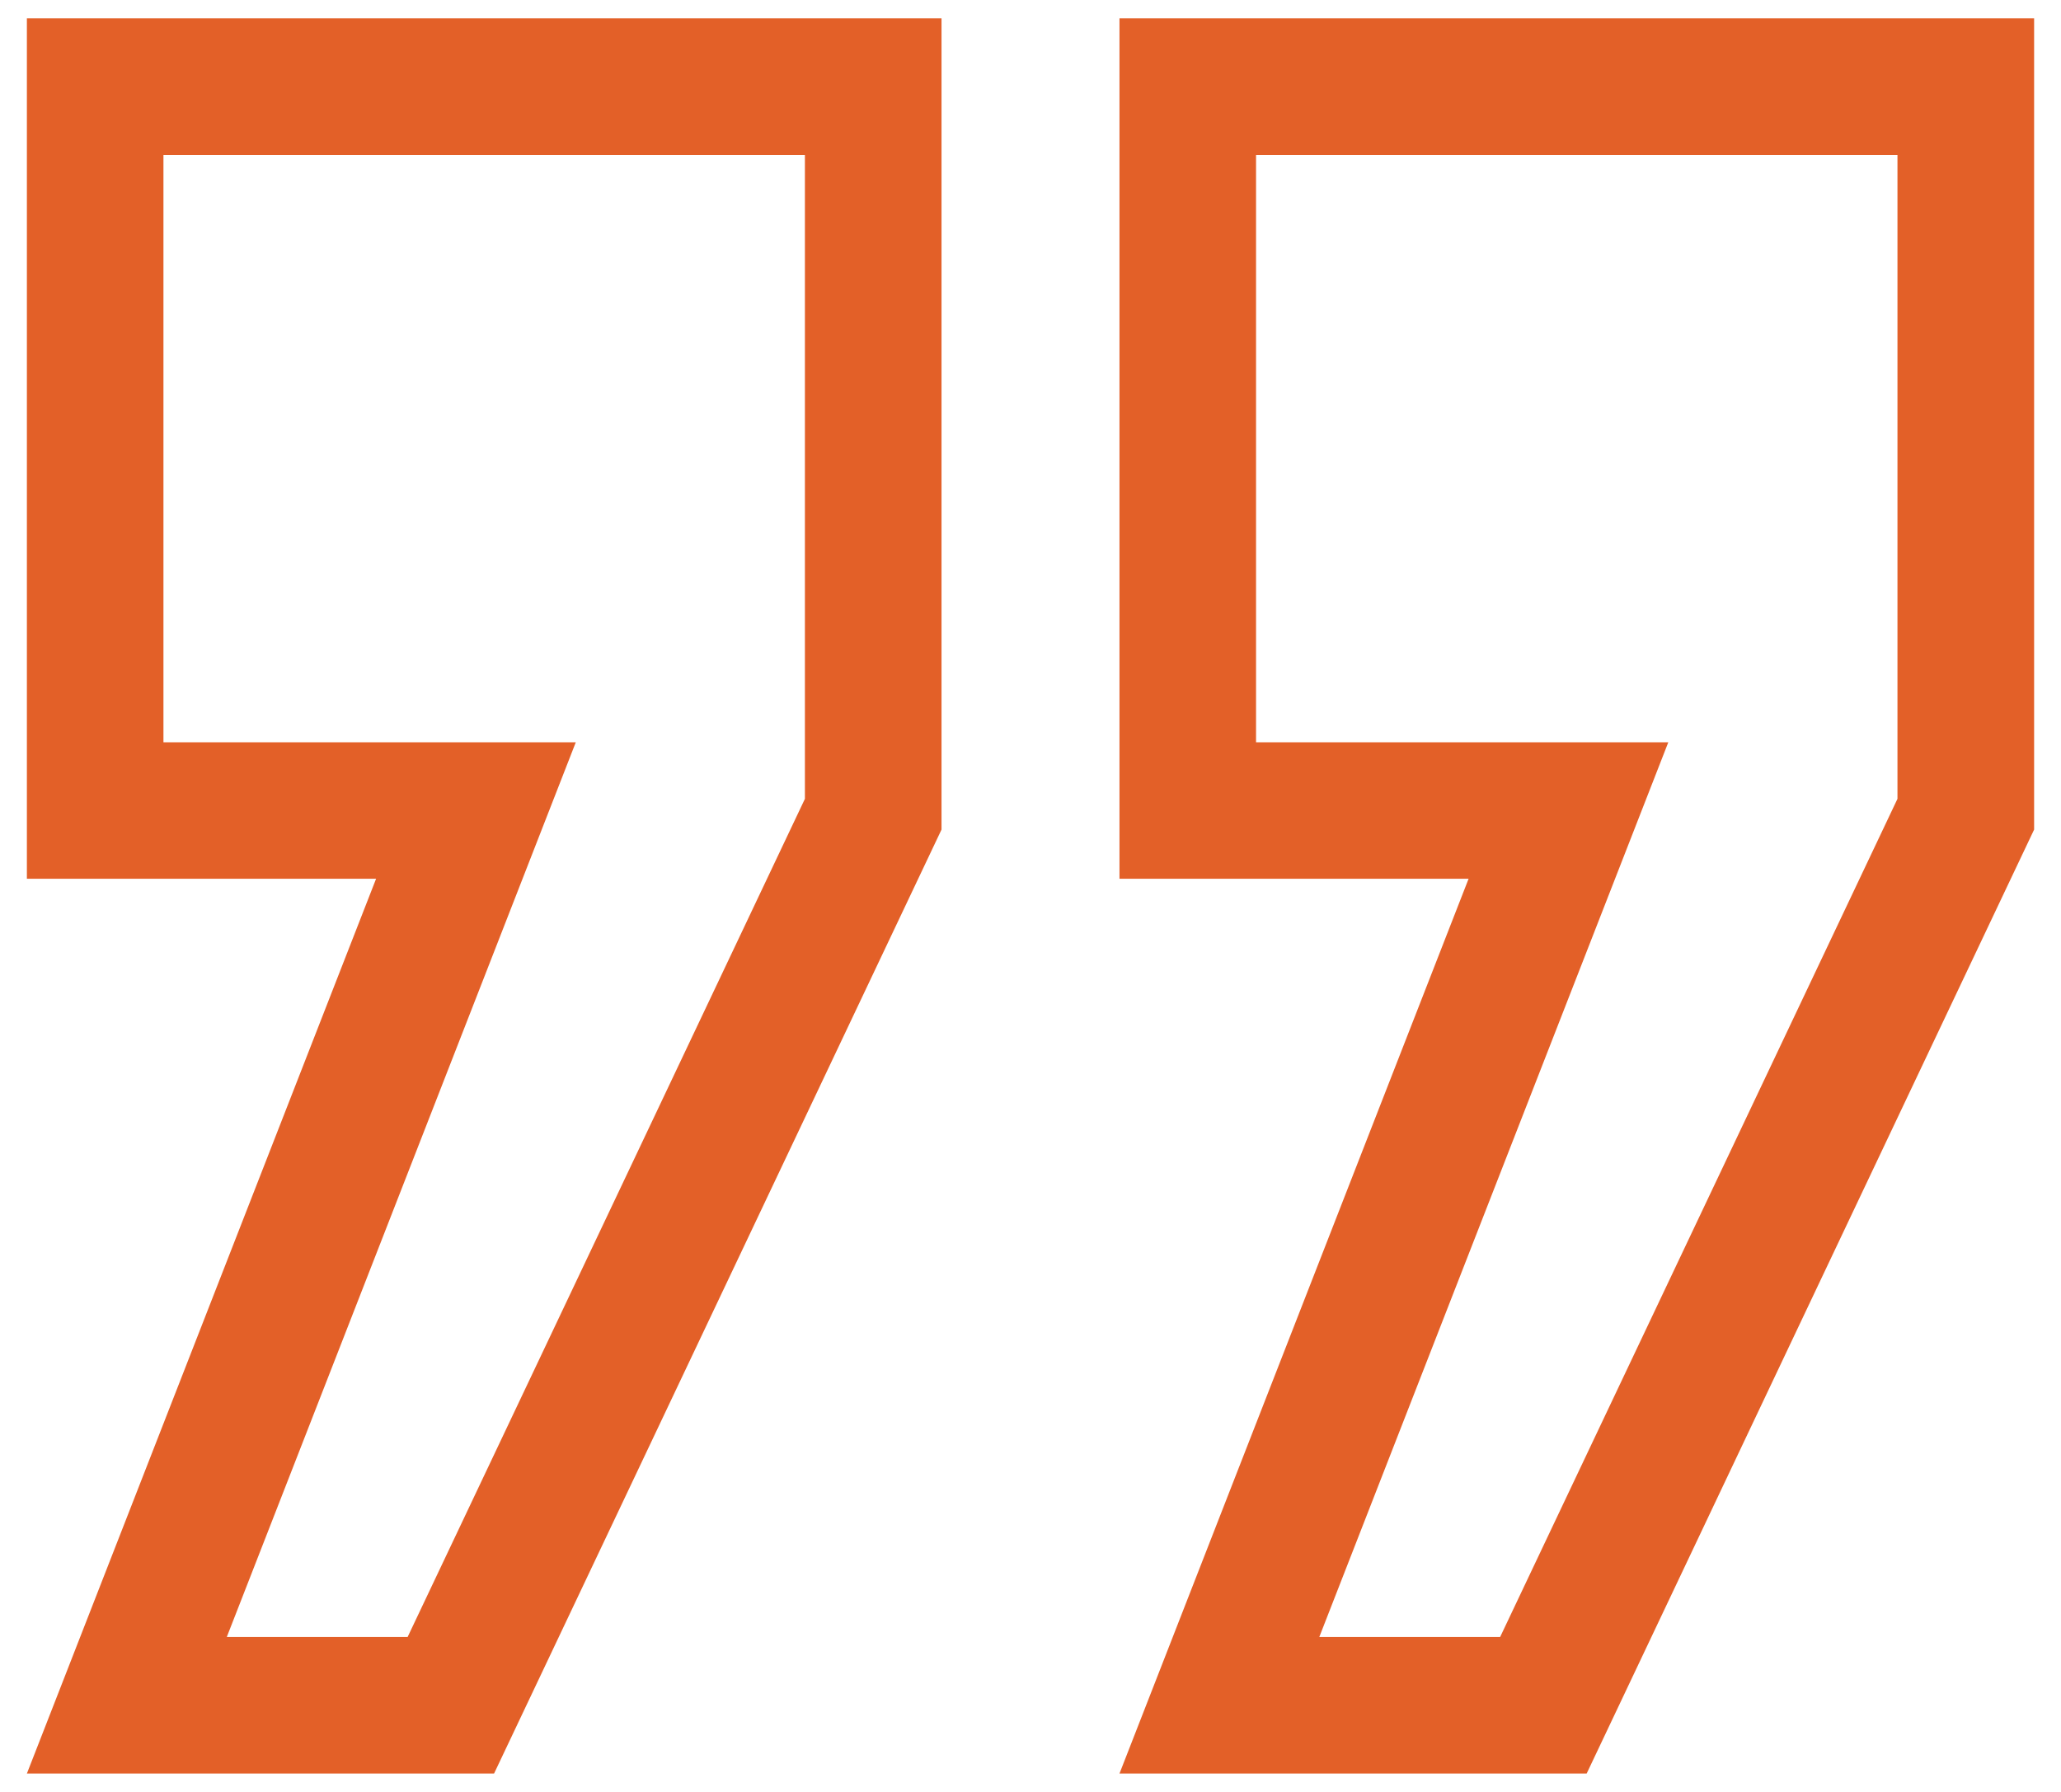
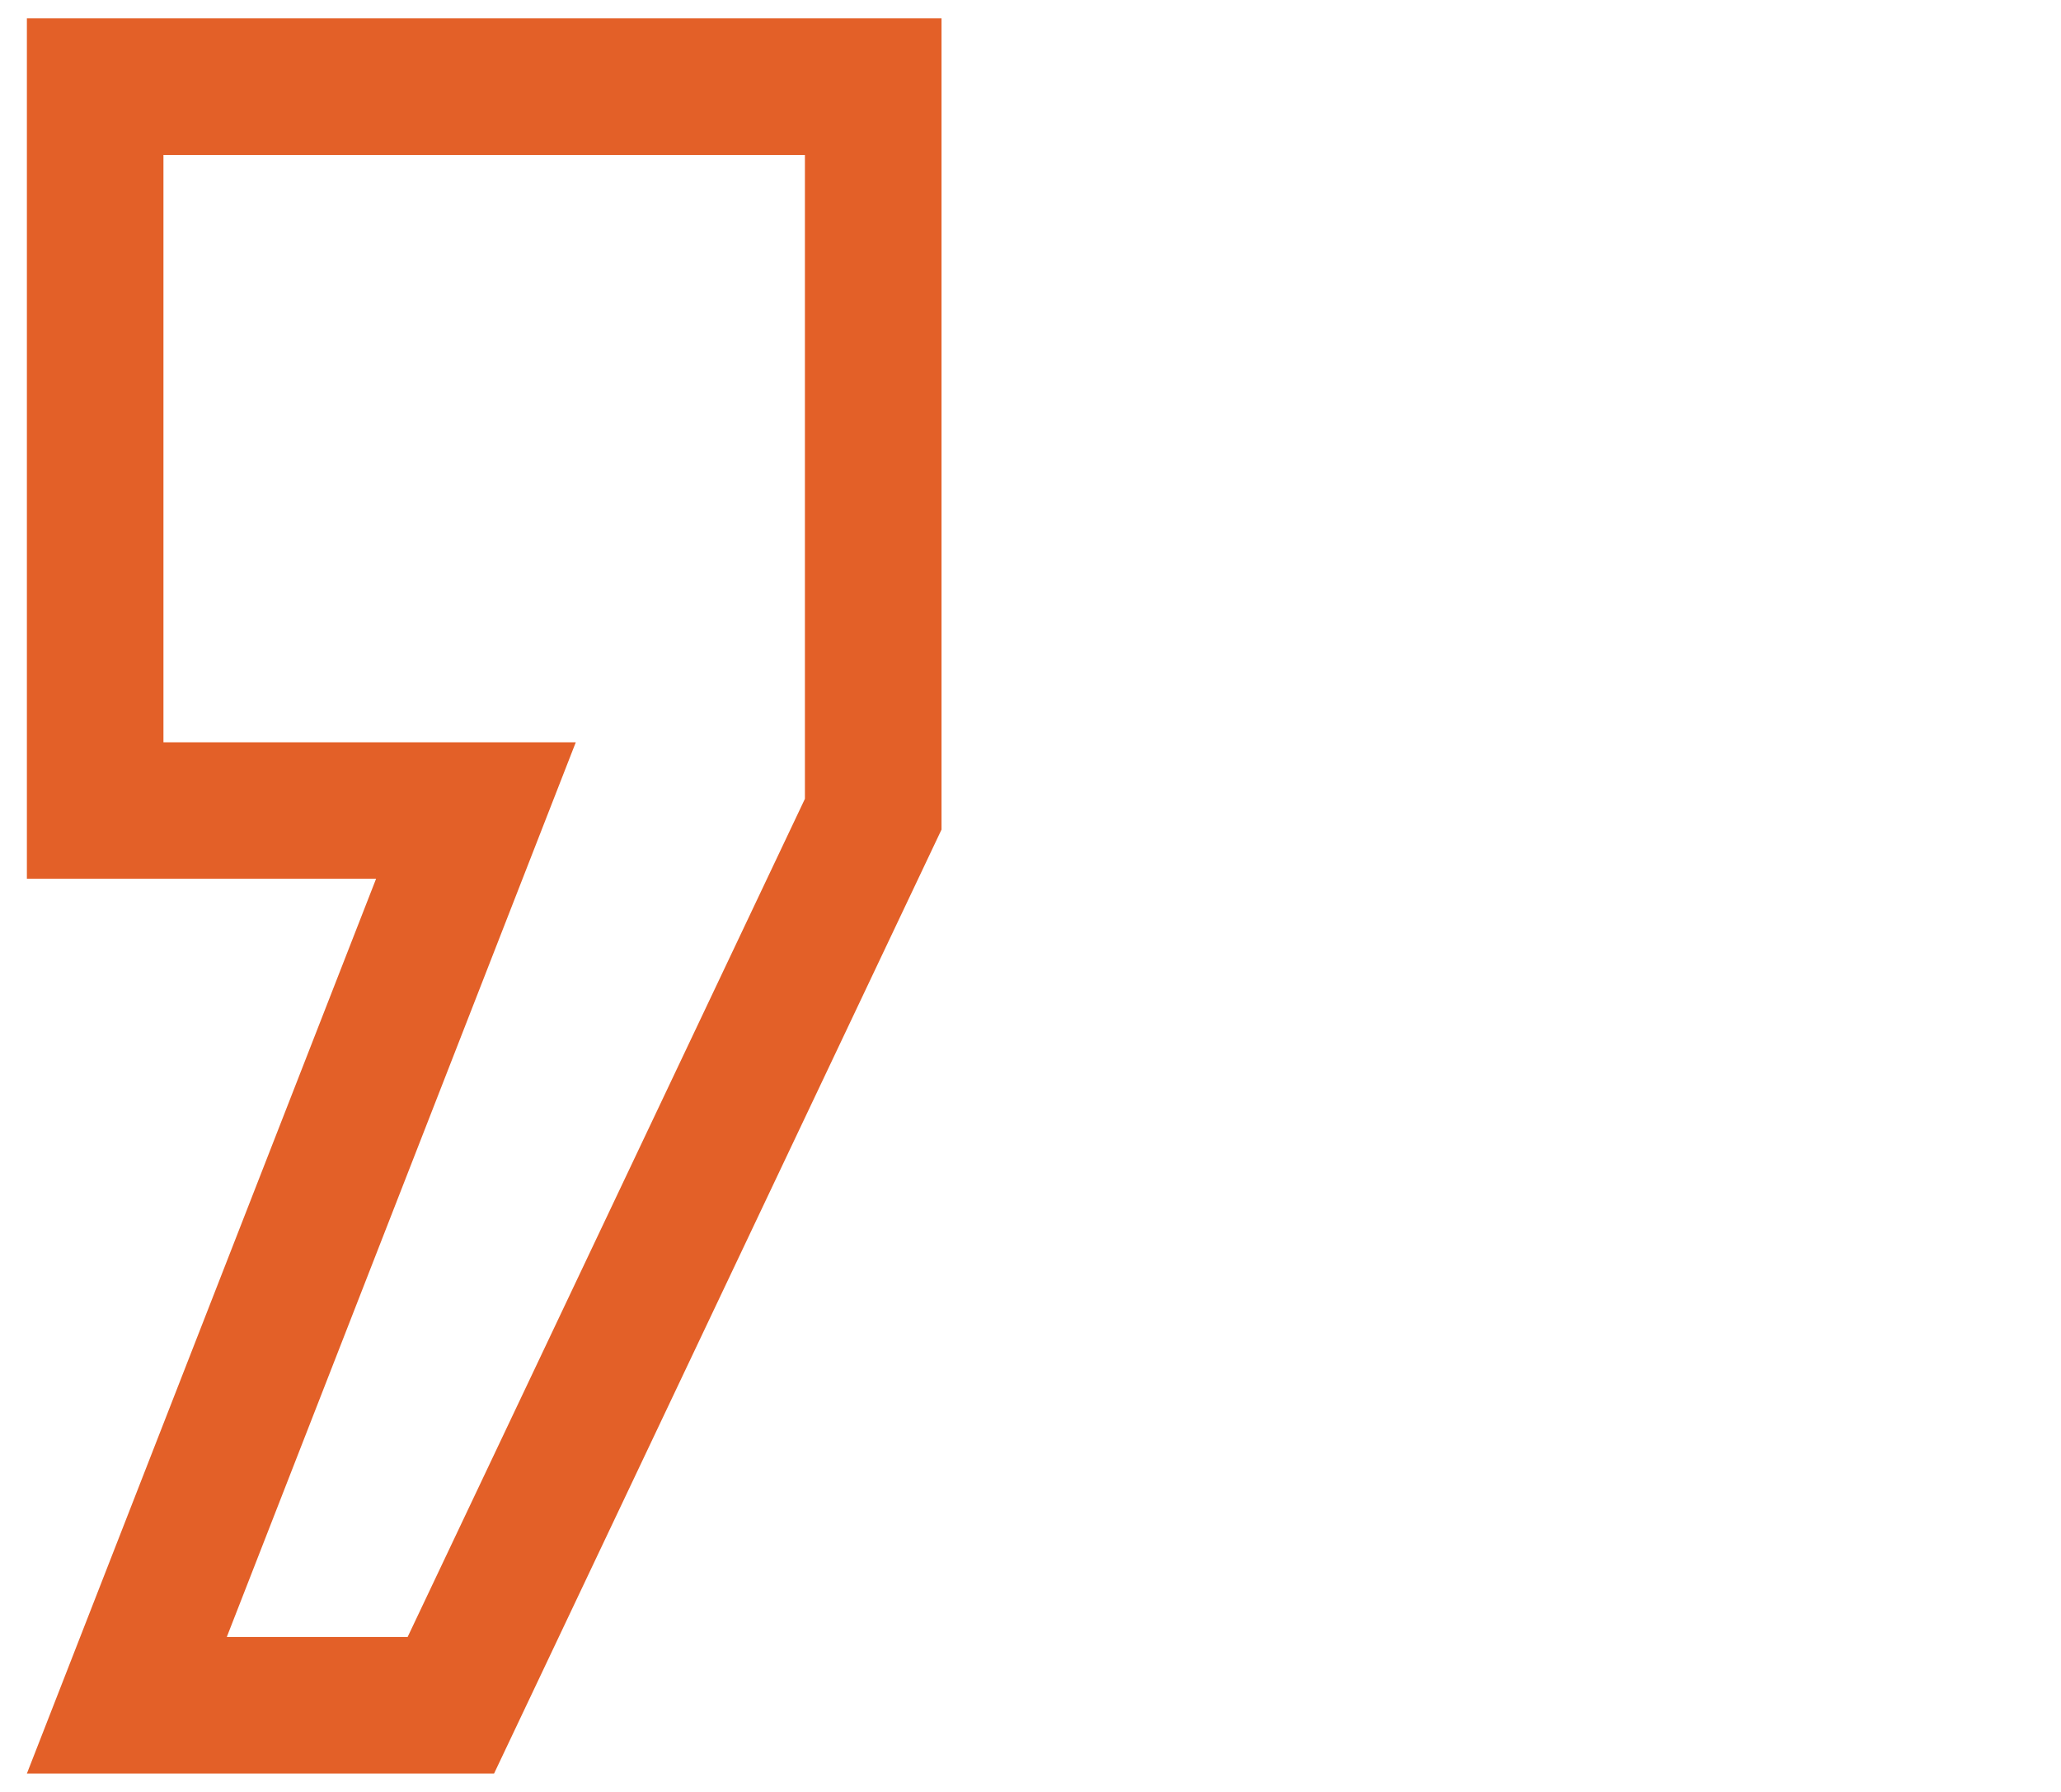
<svg xmlns="http://www.w3.org/2000/svg" width="46" height="40" viewBox="0 0 46 40" fill="none">
-   <path d="M35.413 39.59L45.4 18.518V0.41H24.986V19.616H32.778L24.986 39.59H35.413ZM28.034 16.568V3.459H42.35V17.832L33.482 36.541H29.446L37.235 16.57H28.034V16.568Z" fill="#E36028" />
  <path d="M11.027 39.59L21.014 18.518V0.41H0.6V19.616H8.394L0.6 39.59H11.027ZM3.648 16.568V3.459H17.965V17.832L9.098 36.541H5.062L12.851 16.57H3.648V16.568Z" fill="#E36028" />
</svg>